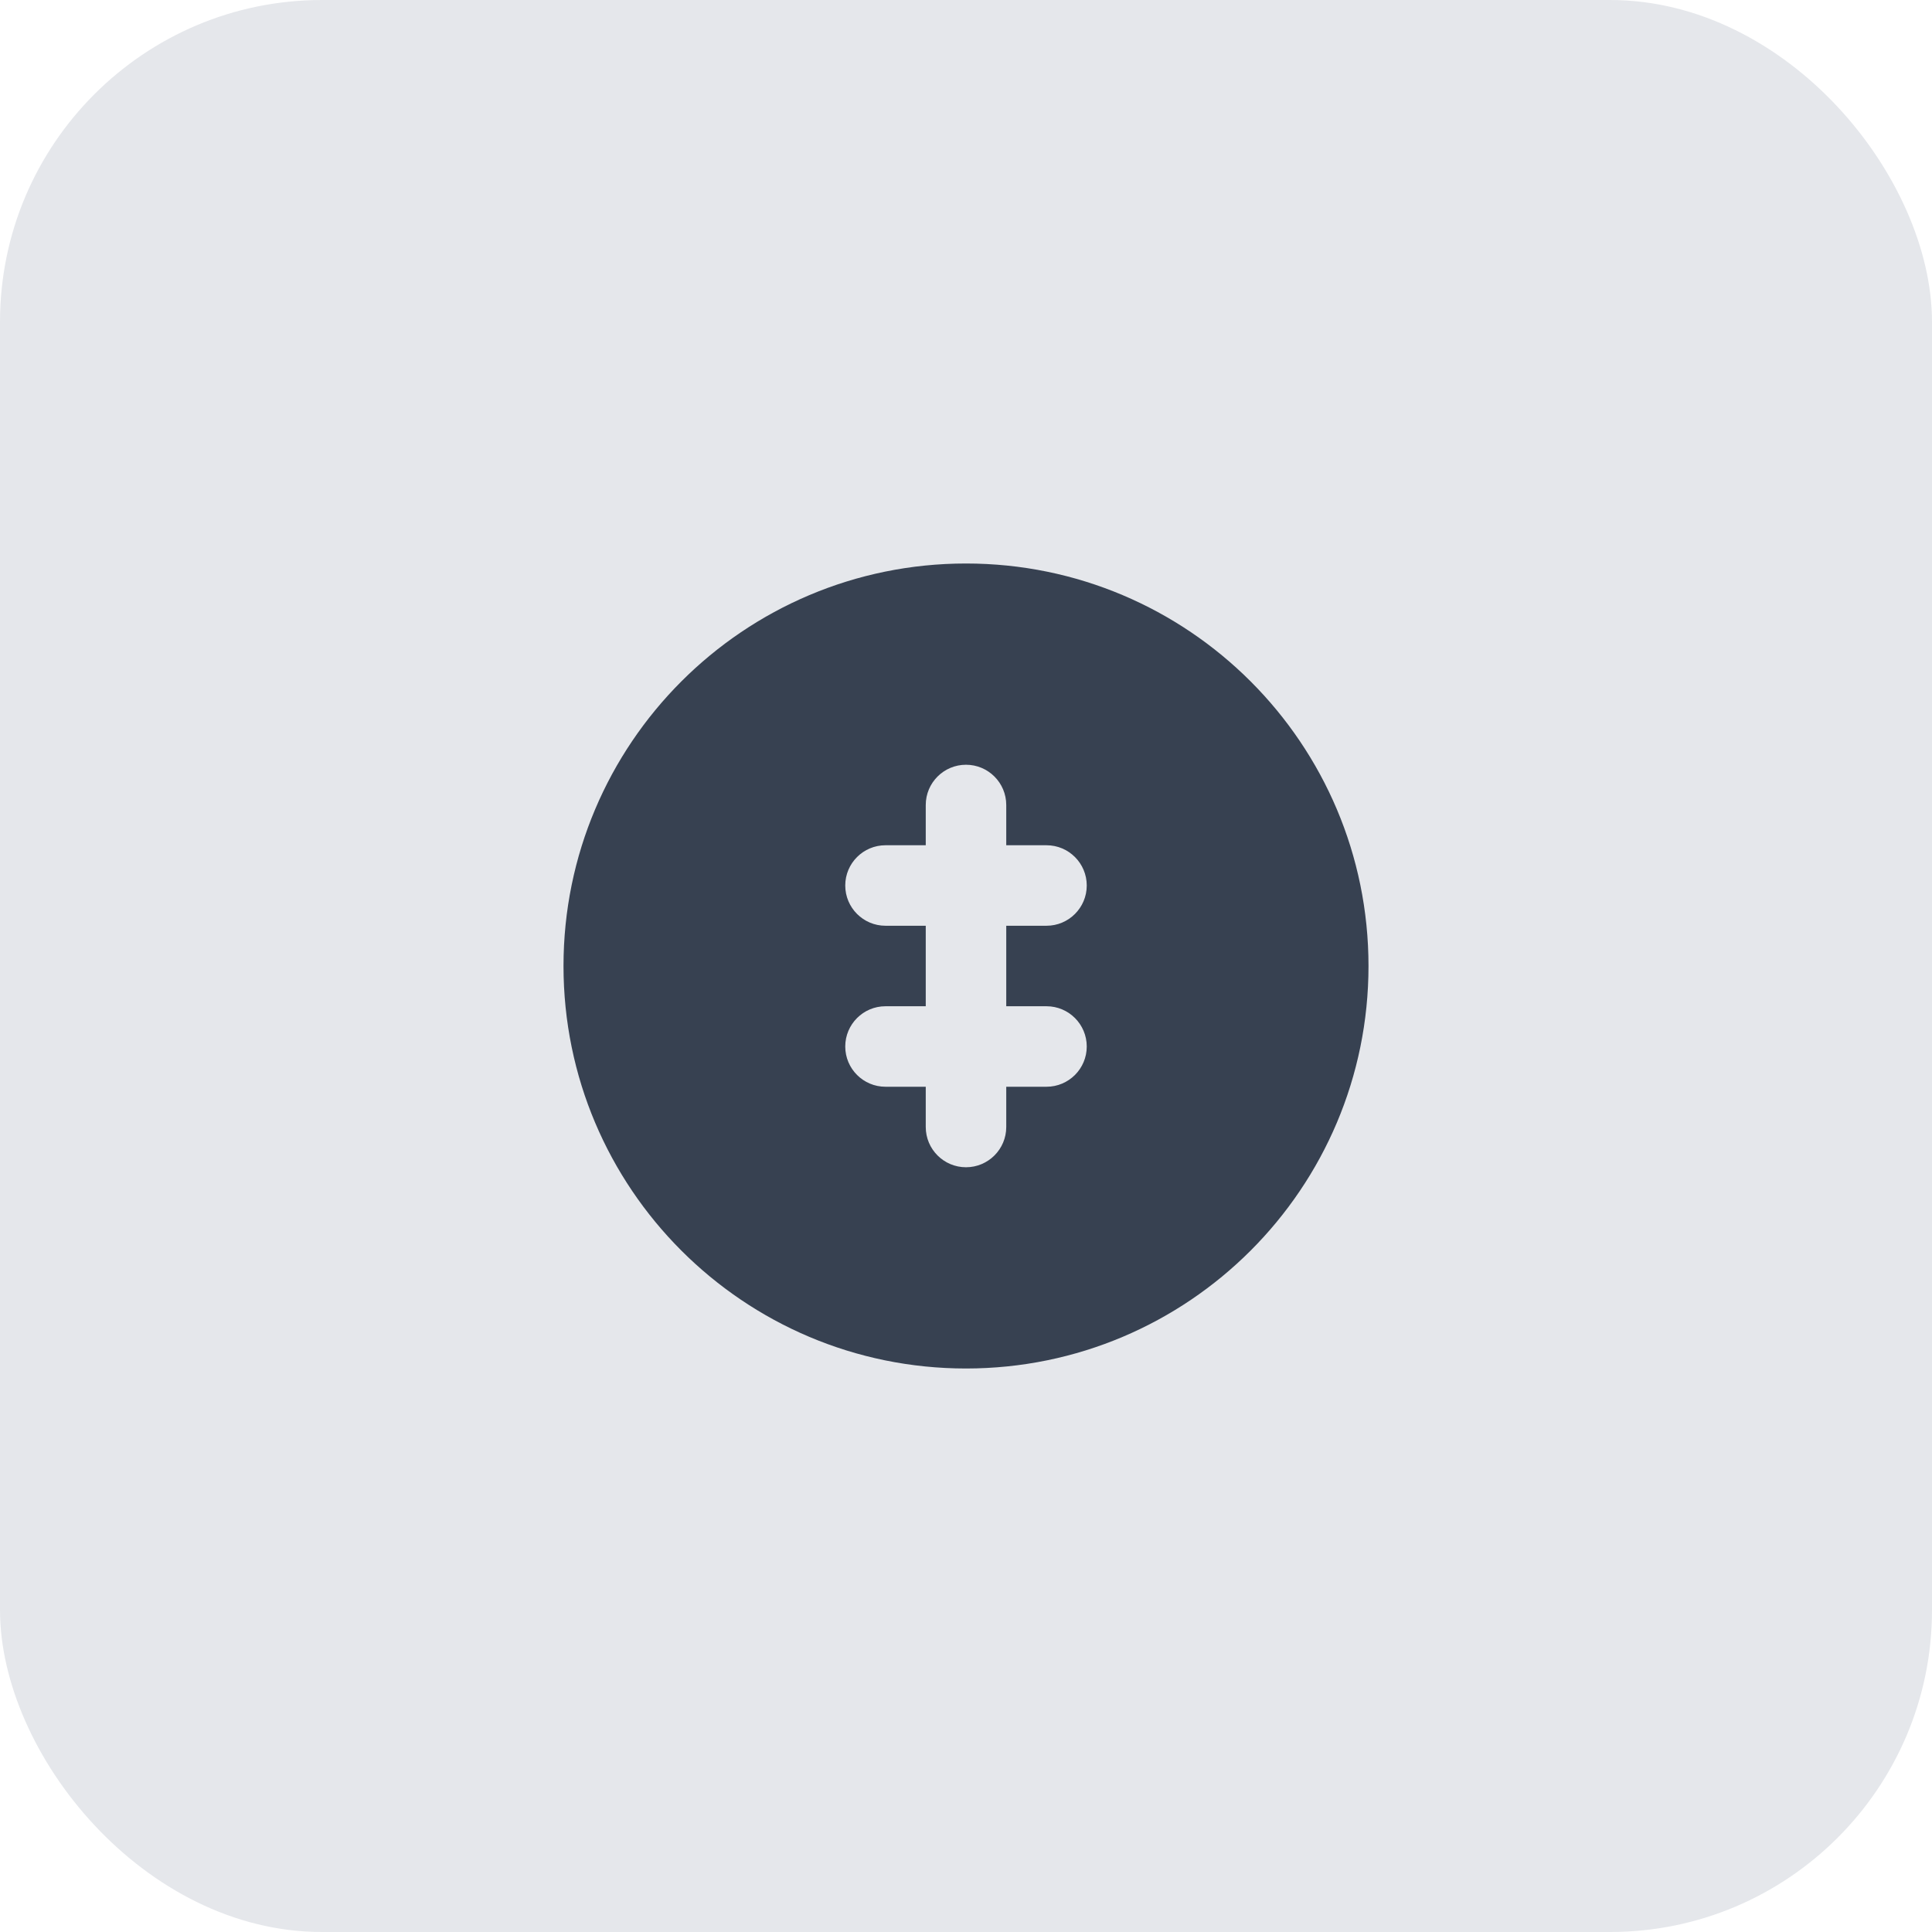
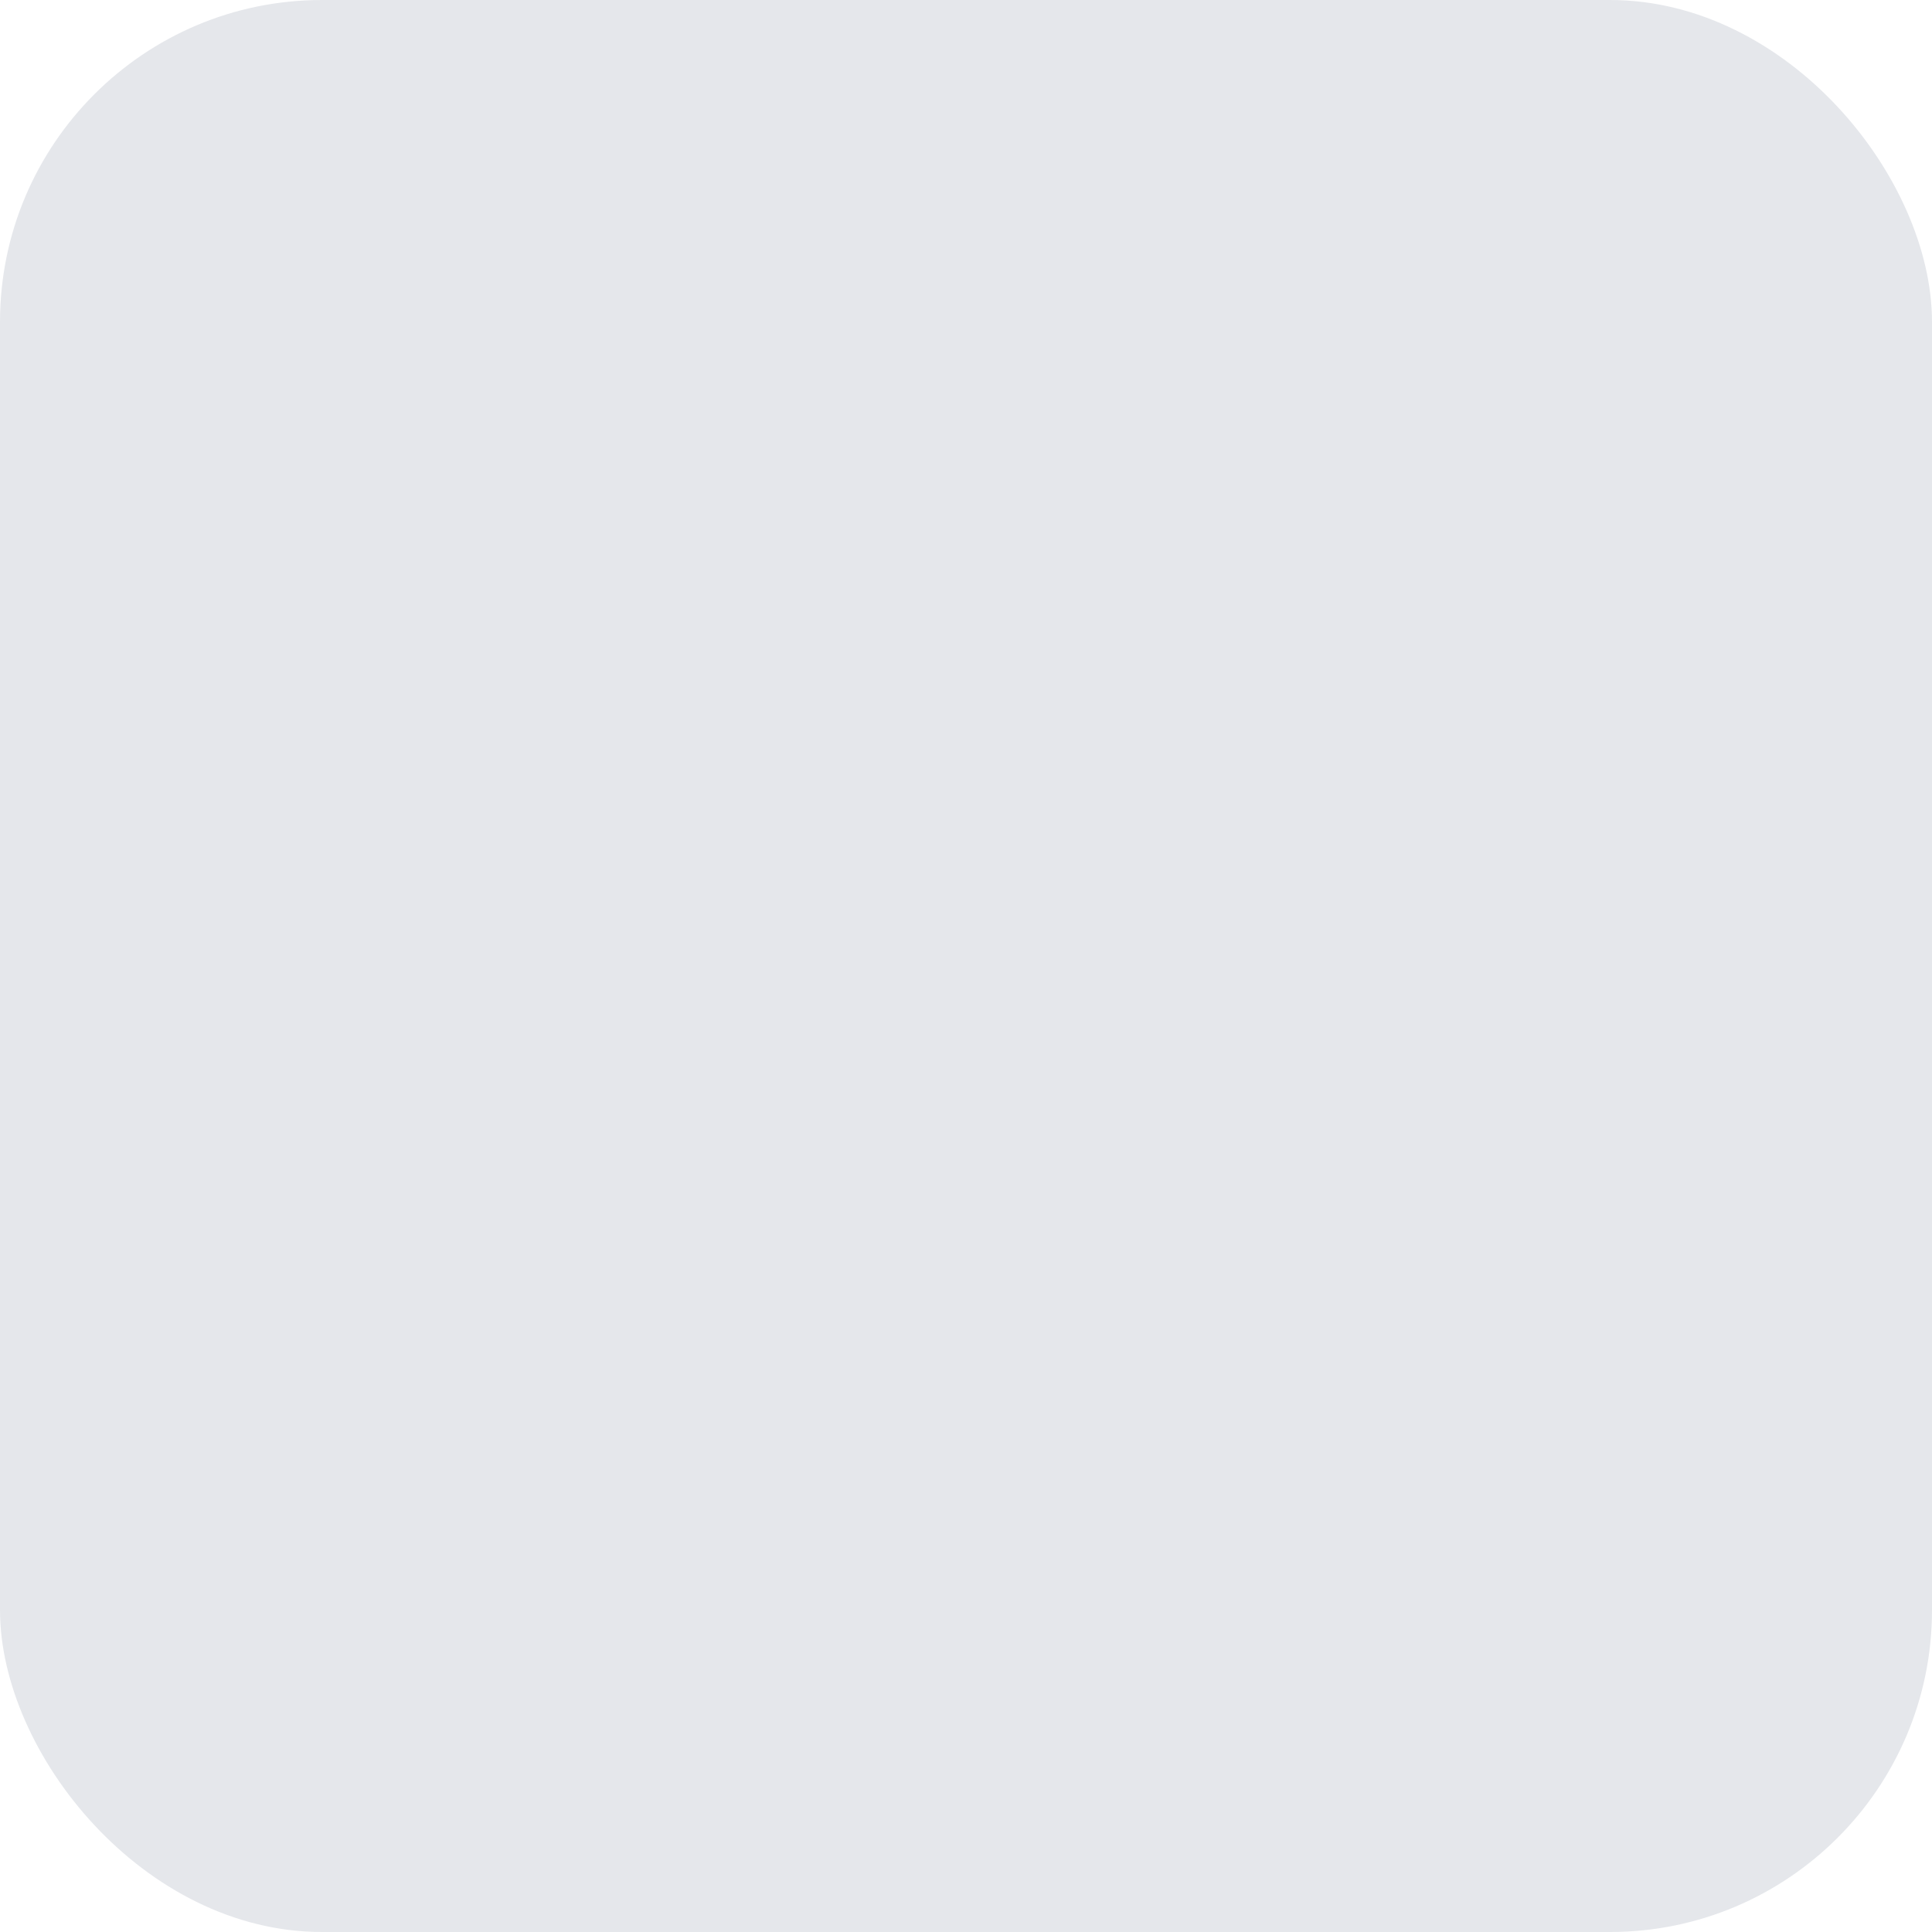
<svg xmlns="http://www.w3.org/2000/svg" width="48" height="48" viewBox="0 0 48 48" fill="none">
  <rect width="48" height="48" rx="8" fill="#E5E7EB" />
-   <path d="M34 24C34 29.523 29.523 34 24 34C18.477 34 14 29.523 14 24C14 18.477 18.477 14 24 14C29.523 14 34 18.477 34 24ZM25 20C25 19.448 24.552 19 24 19C23.448 19 23 19.448 23 20V21H22C21.448 21 21 21.448 21 22C21 22.552 21.448 23 22 23H23V25H22C21.448 25 21 25.448 21 26C21 26.552 21.448 27 22 27H23V28C23 28.552 23.448 29 24 29C24.552 29 25 28.552 25 28V27H26C26.552 27 27 26.552 27 26C27 25.448 26.552 25 26 25H25V23H26C26.552 23 27 22.552 27 22C27 21.448 26.552 21 26 21H25V20Z" fill="#374151" />
</svg>